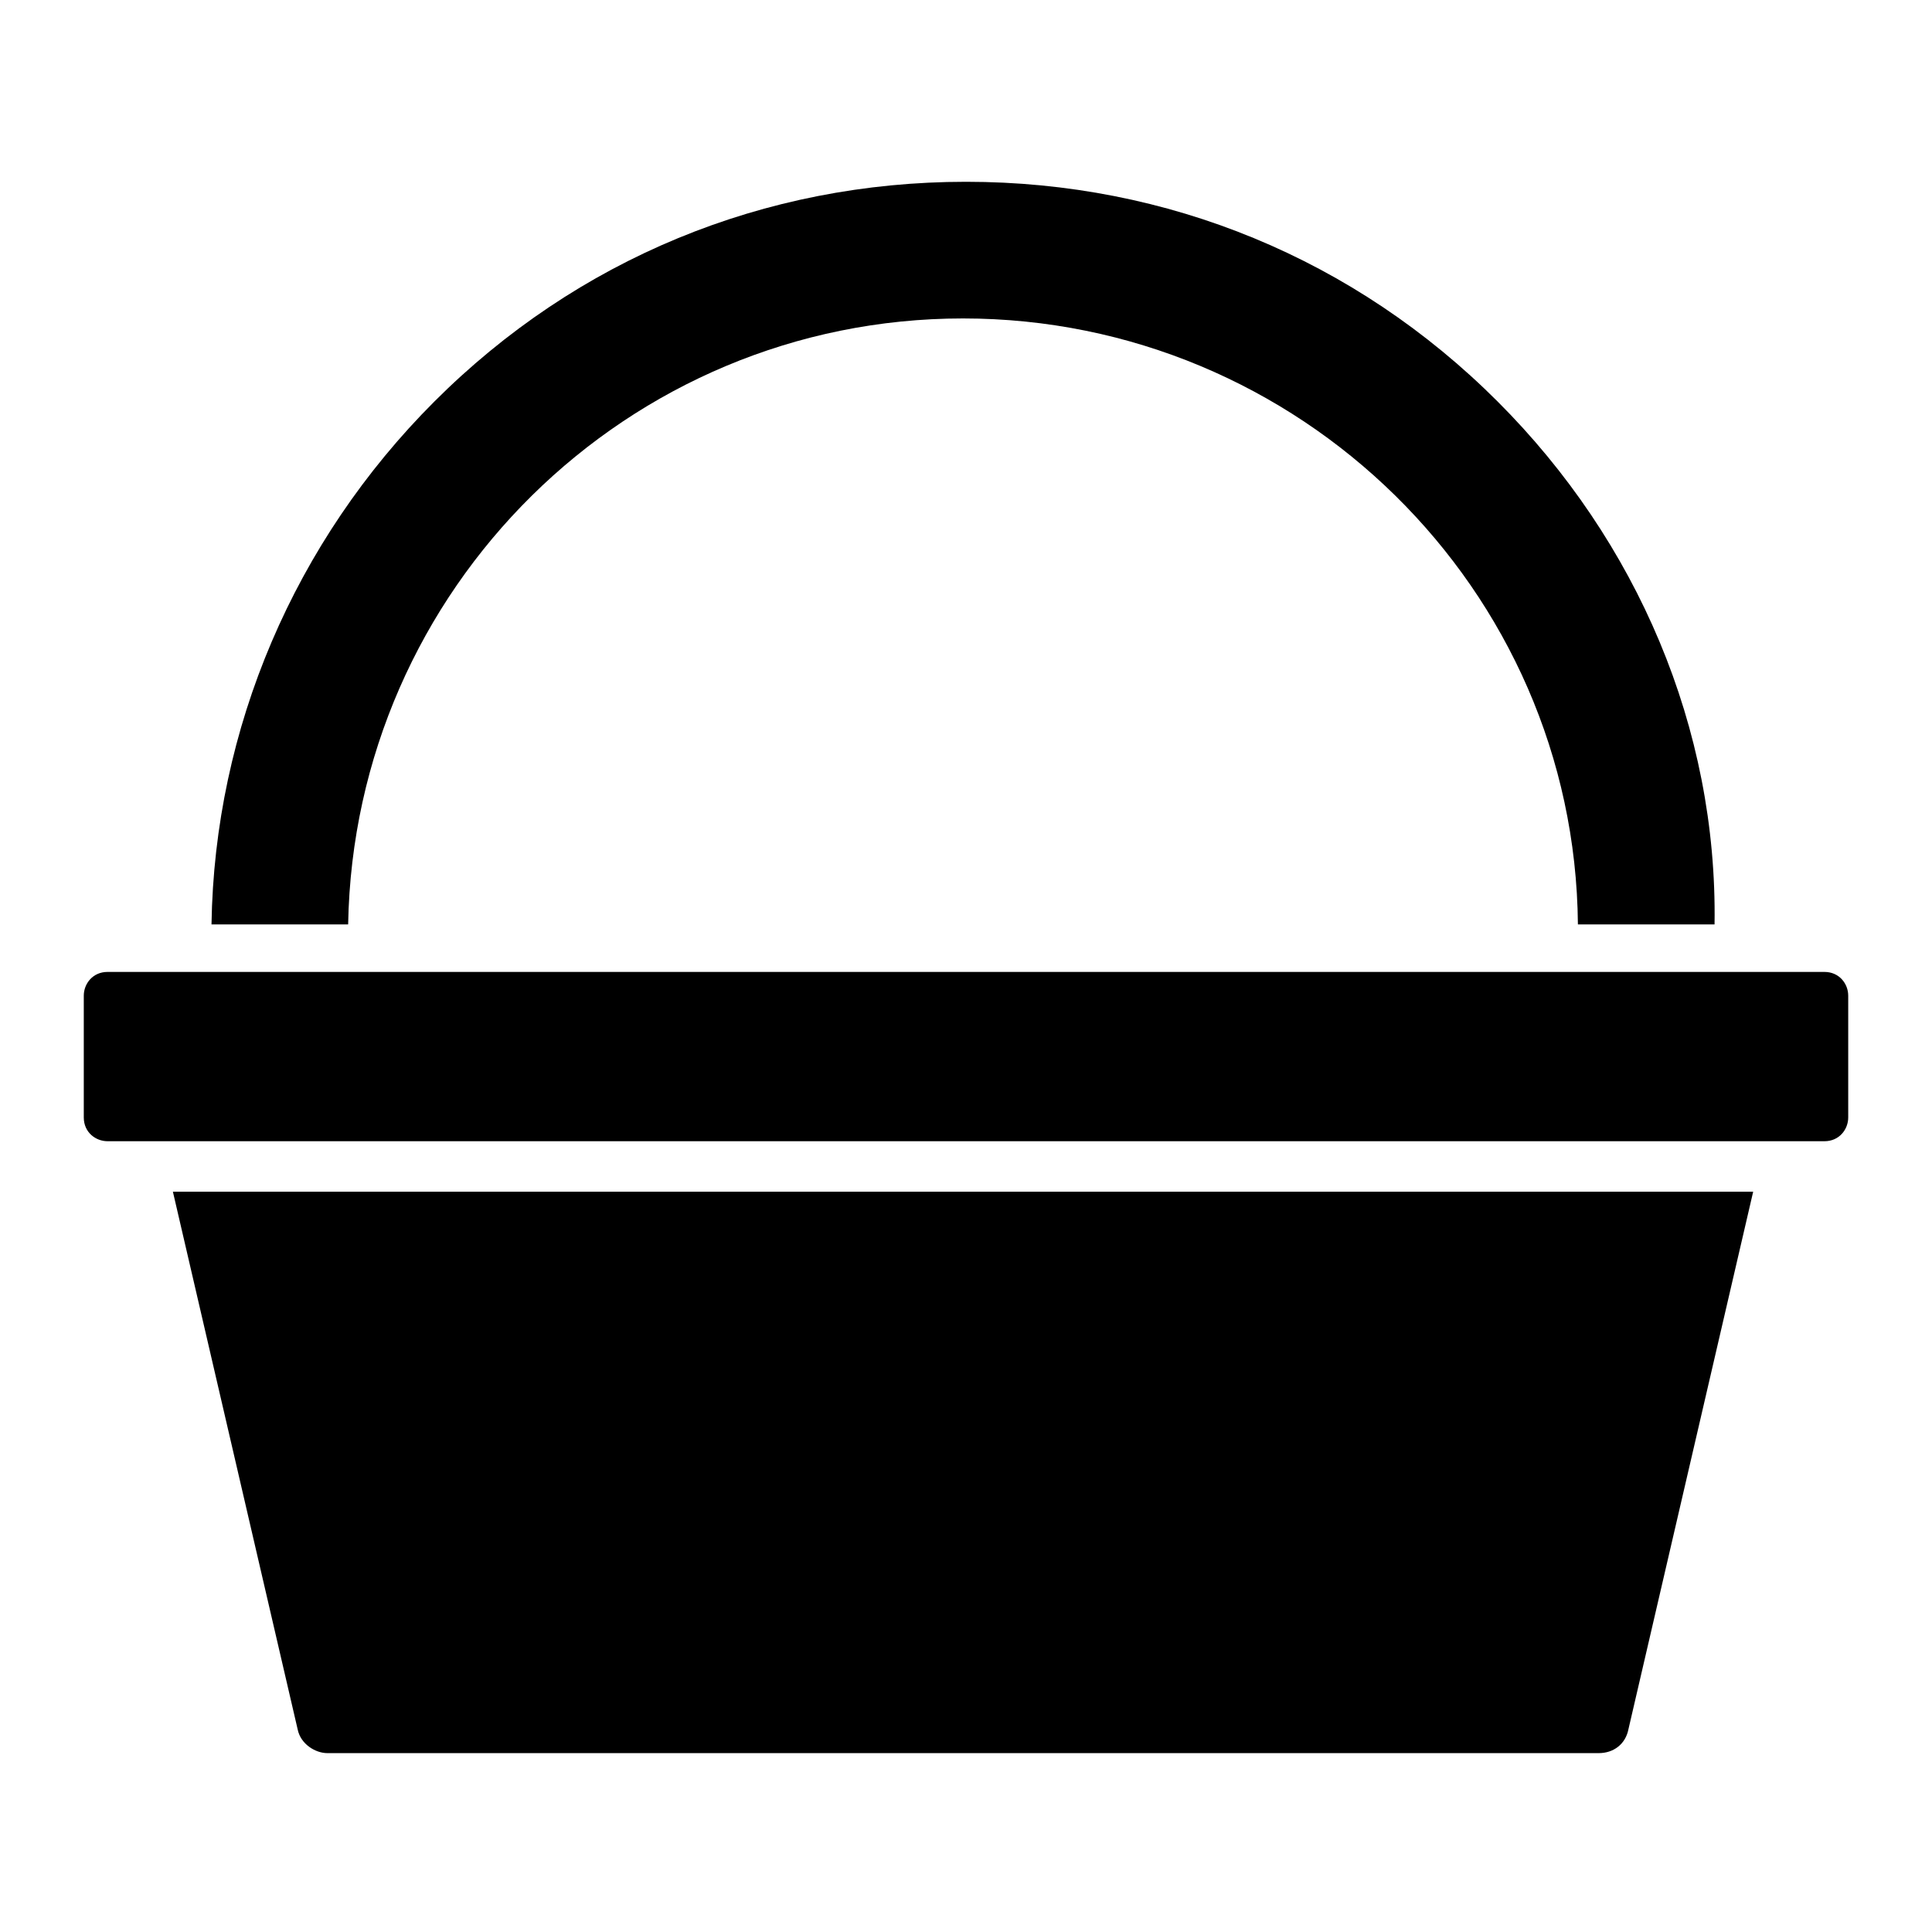
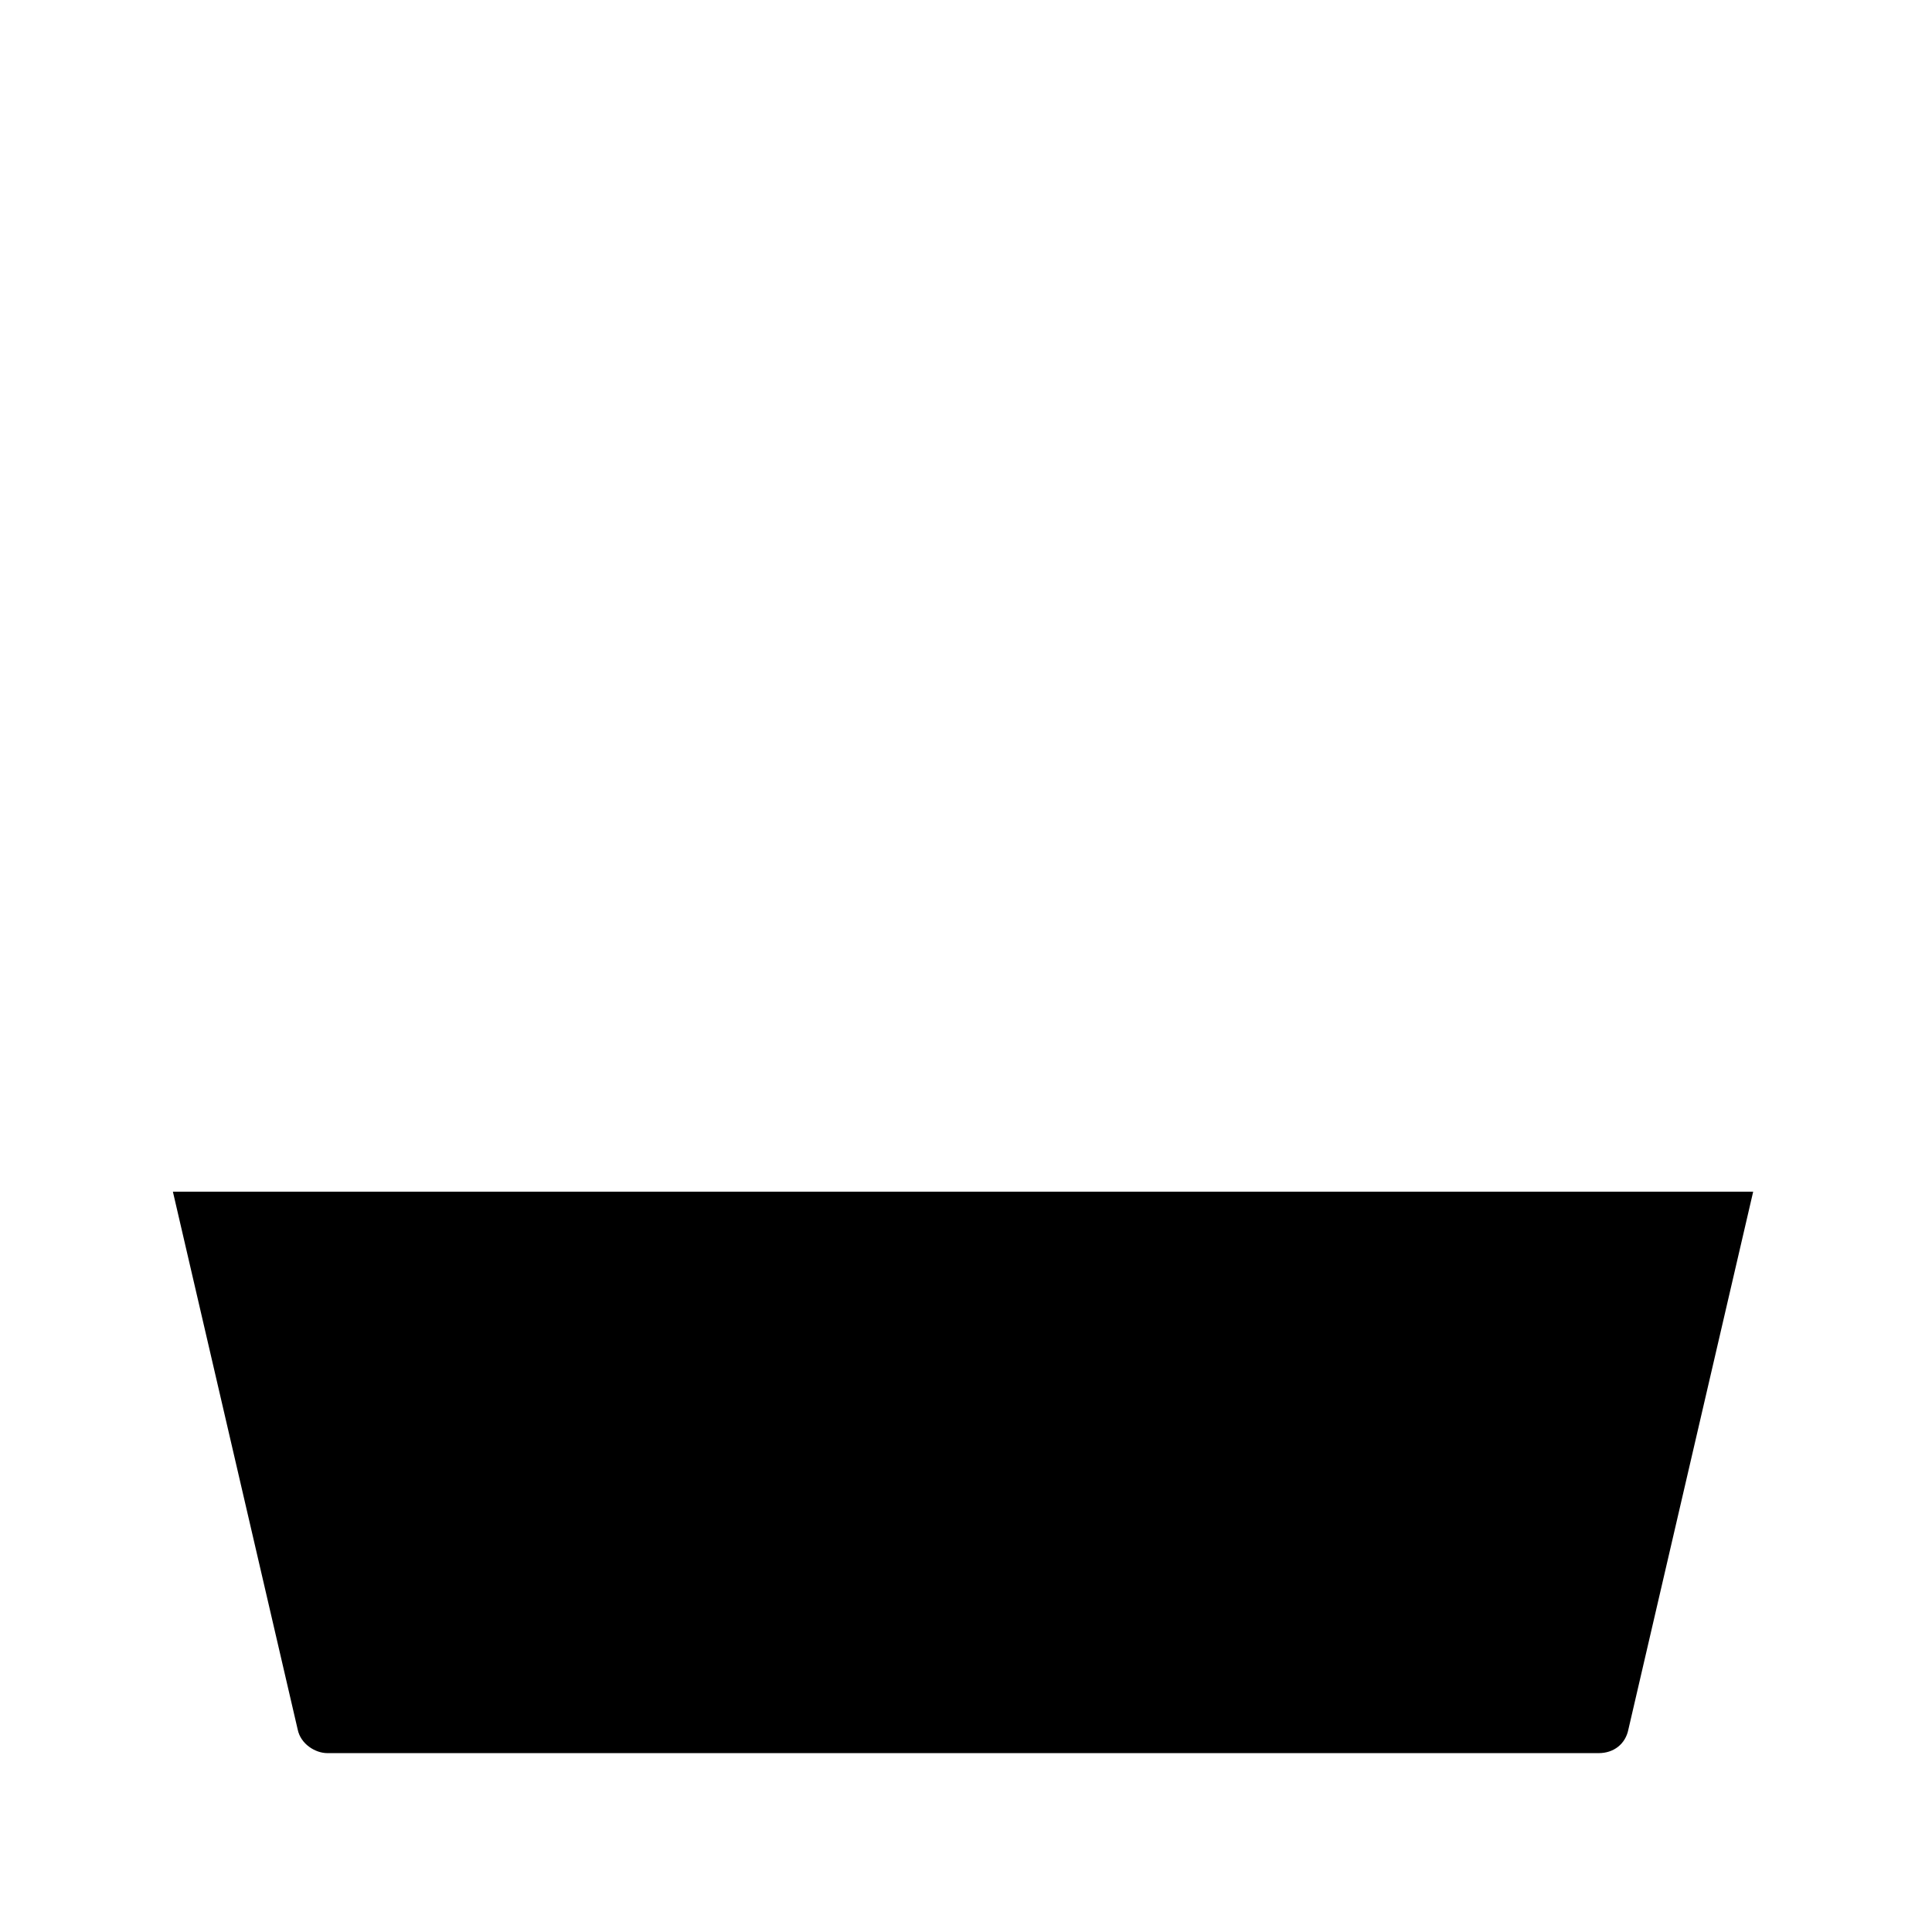
<svg xmlns="http://www.w3.org/2000/svg" fill="#000000" width="800px" height="800px" version="1.1" viewBox="144 144 512 512">
  <g>
    <path d="m189.82 459.82 33.062 142.48c0.789 3.938 4.723 6.297 7.871 6.297h336.92c3.938 0 7.086-2.363 7.871-6.297l33.062-142.48z" />
-     <path d="m627.5 401.57h-455c-3.938 0-6.297 3.148-6.297 6.297v32.273c0 3.938 3.148 6.297 6.297 6.297h455c3.938 0 6.297-3.148 6.297-6.297v-32.273c0-3.148-2.359-6.297-6.297-6.297z" />
-     <path d="m540.91 250.43c-37.785-37.785-87.379-58.254-140.91-58.254-53.531 0-103.12 20.469-140.91 58.254-37 37-58.254 86.594-59.039 138.55h36.211c1.574-88.953 73.996-160.59 162.95-160.59 88.953 0 162.16 71.637 162.95 160.59h36.211c0.789-51.953-20.465-101.55-57.465-138.55z" />
  </g>
</svg>